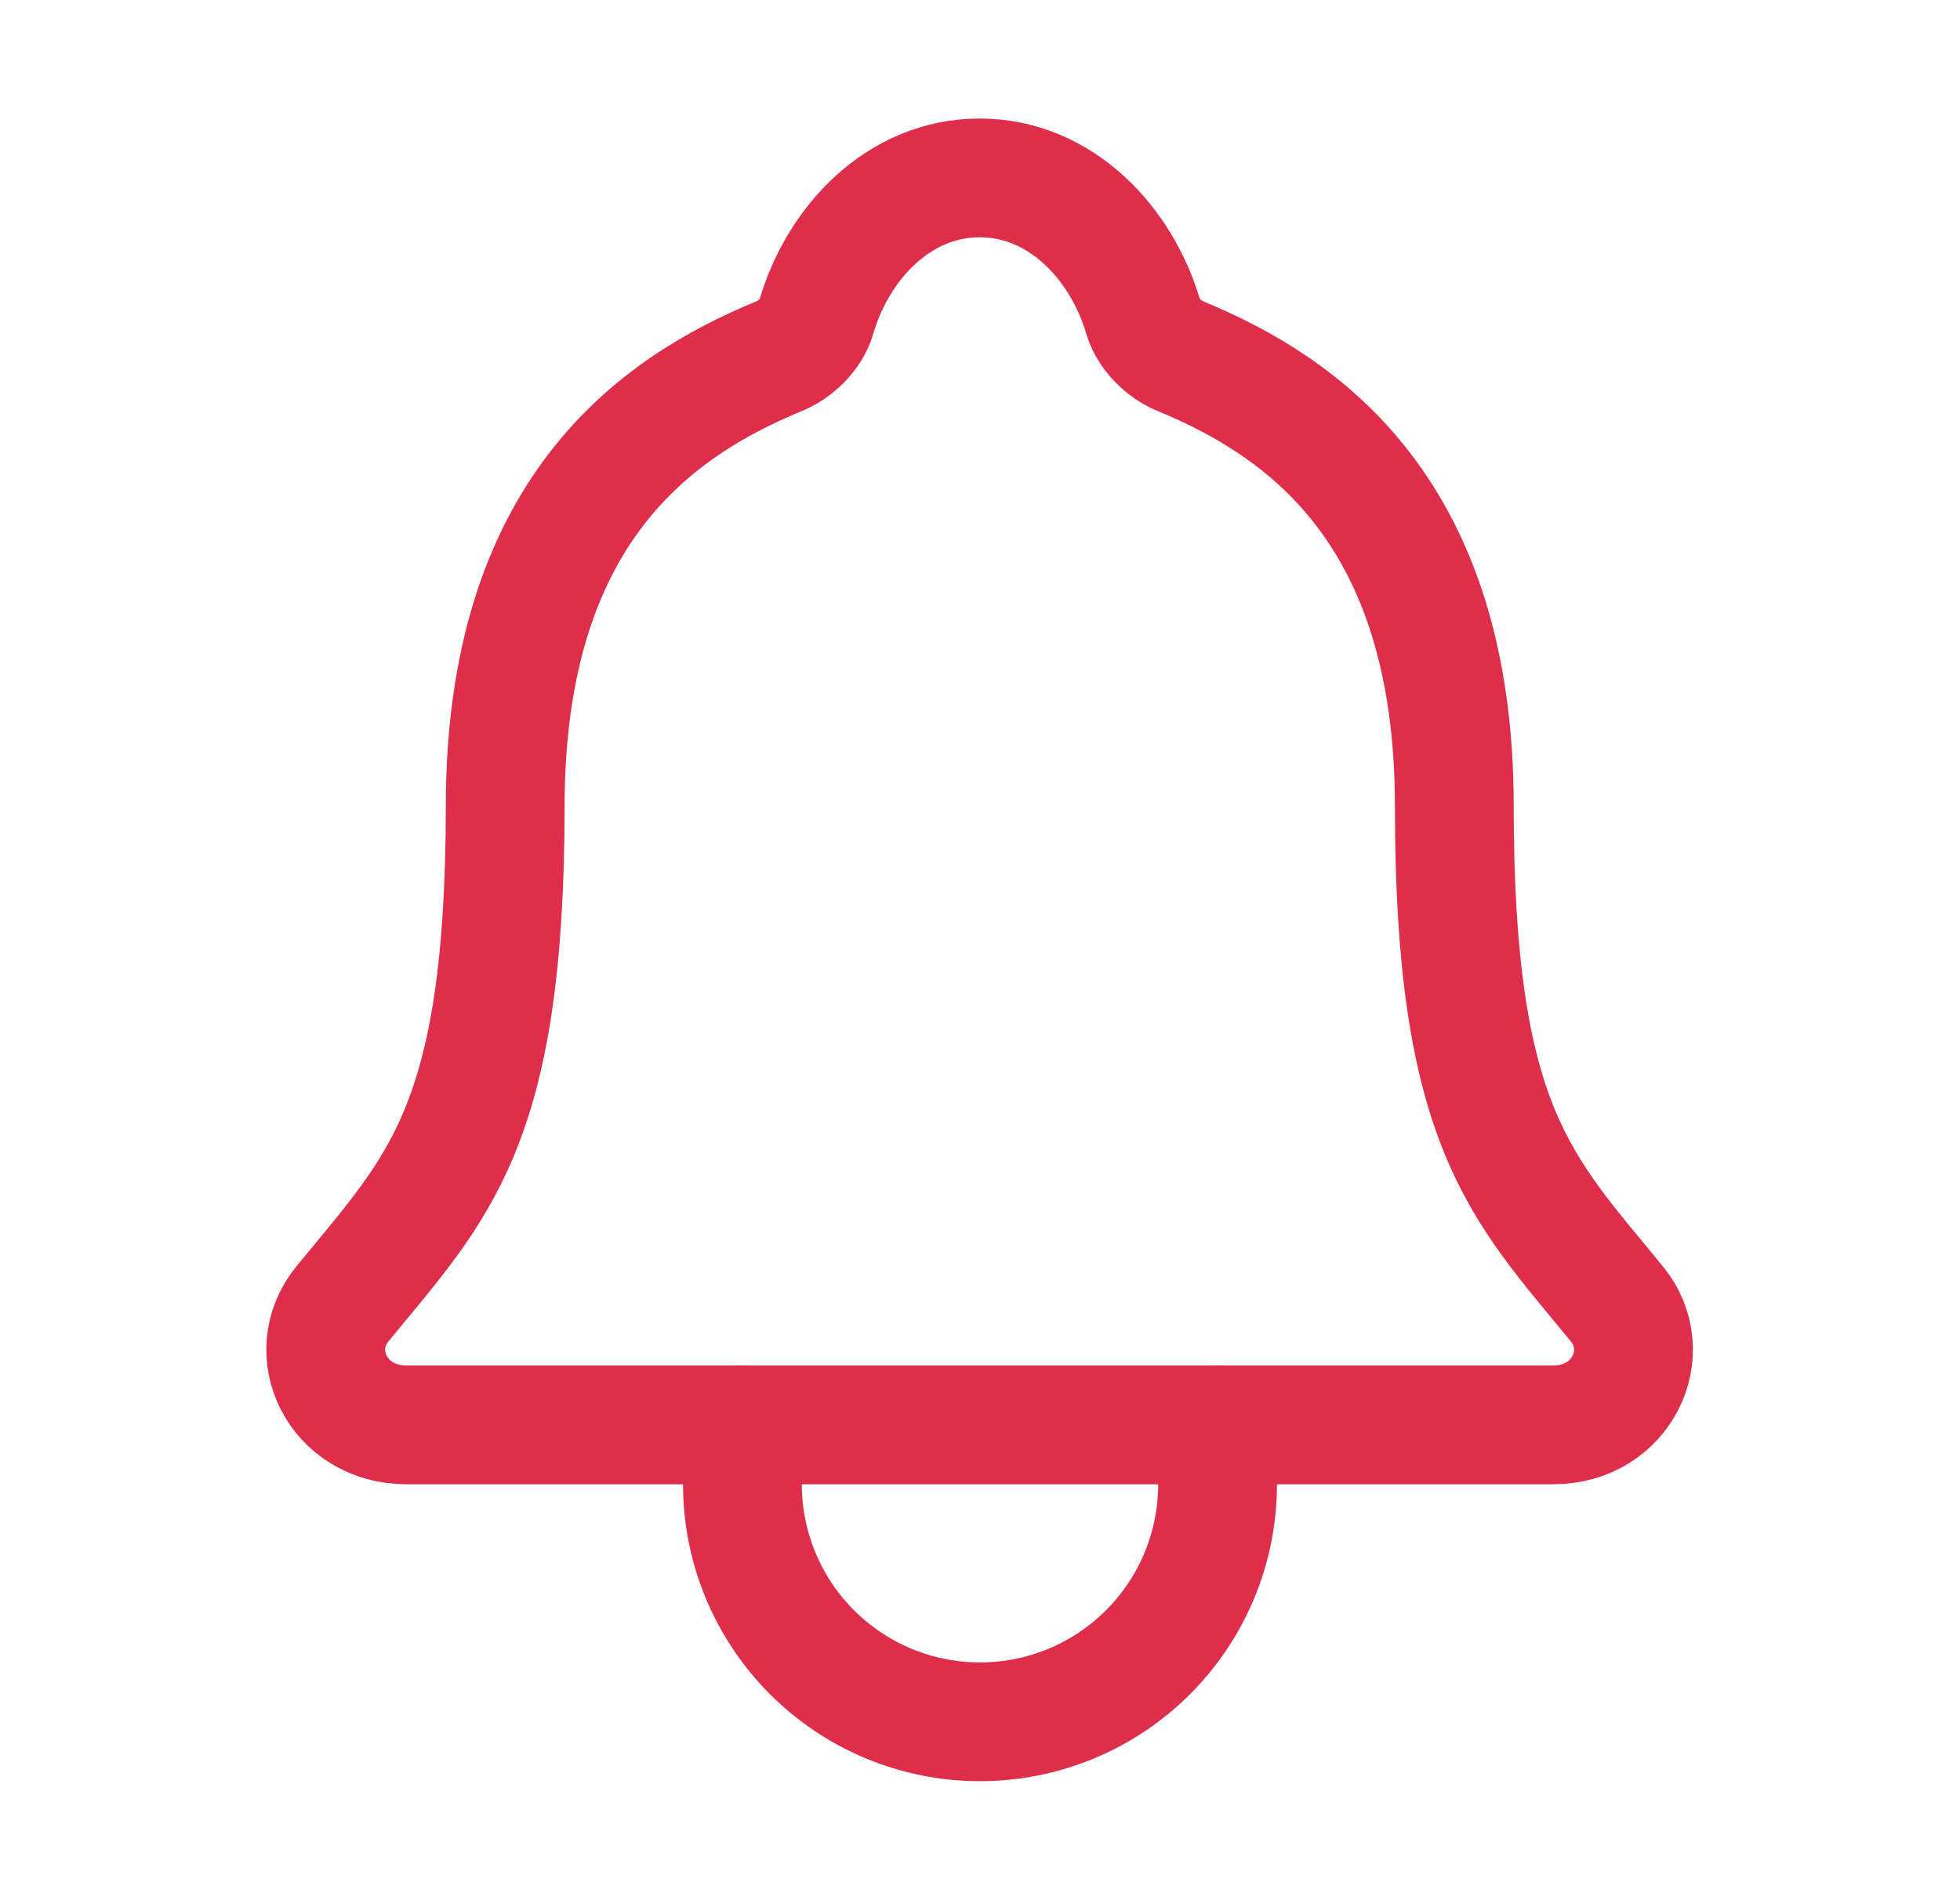
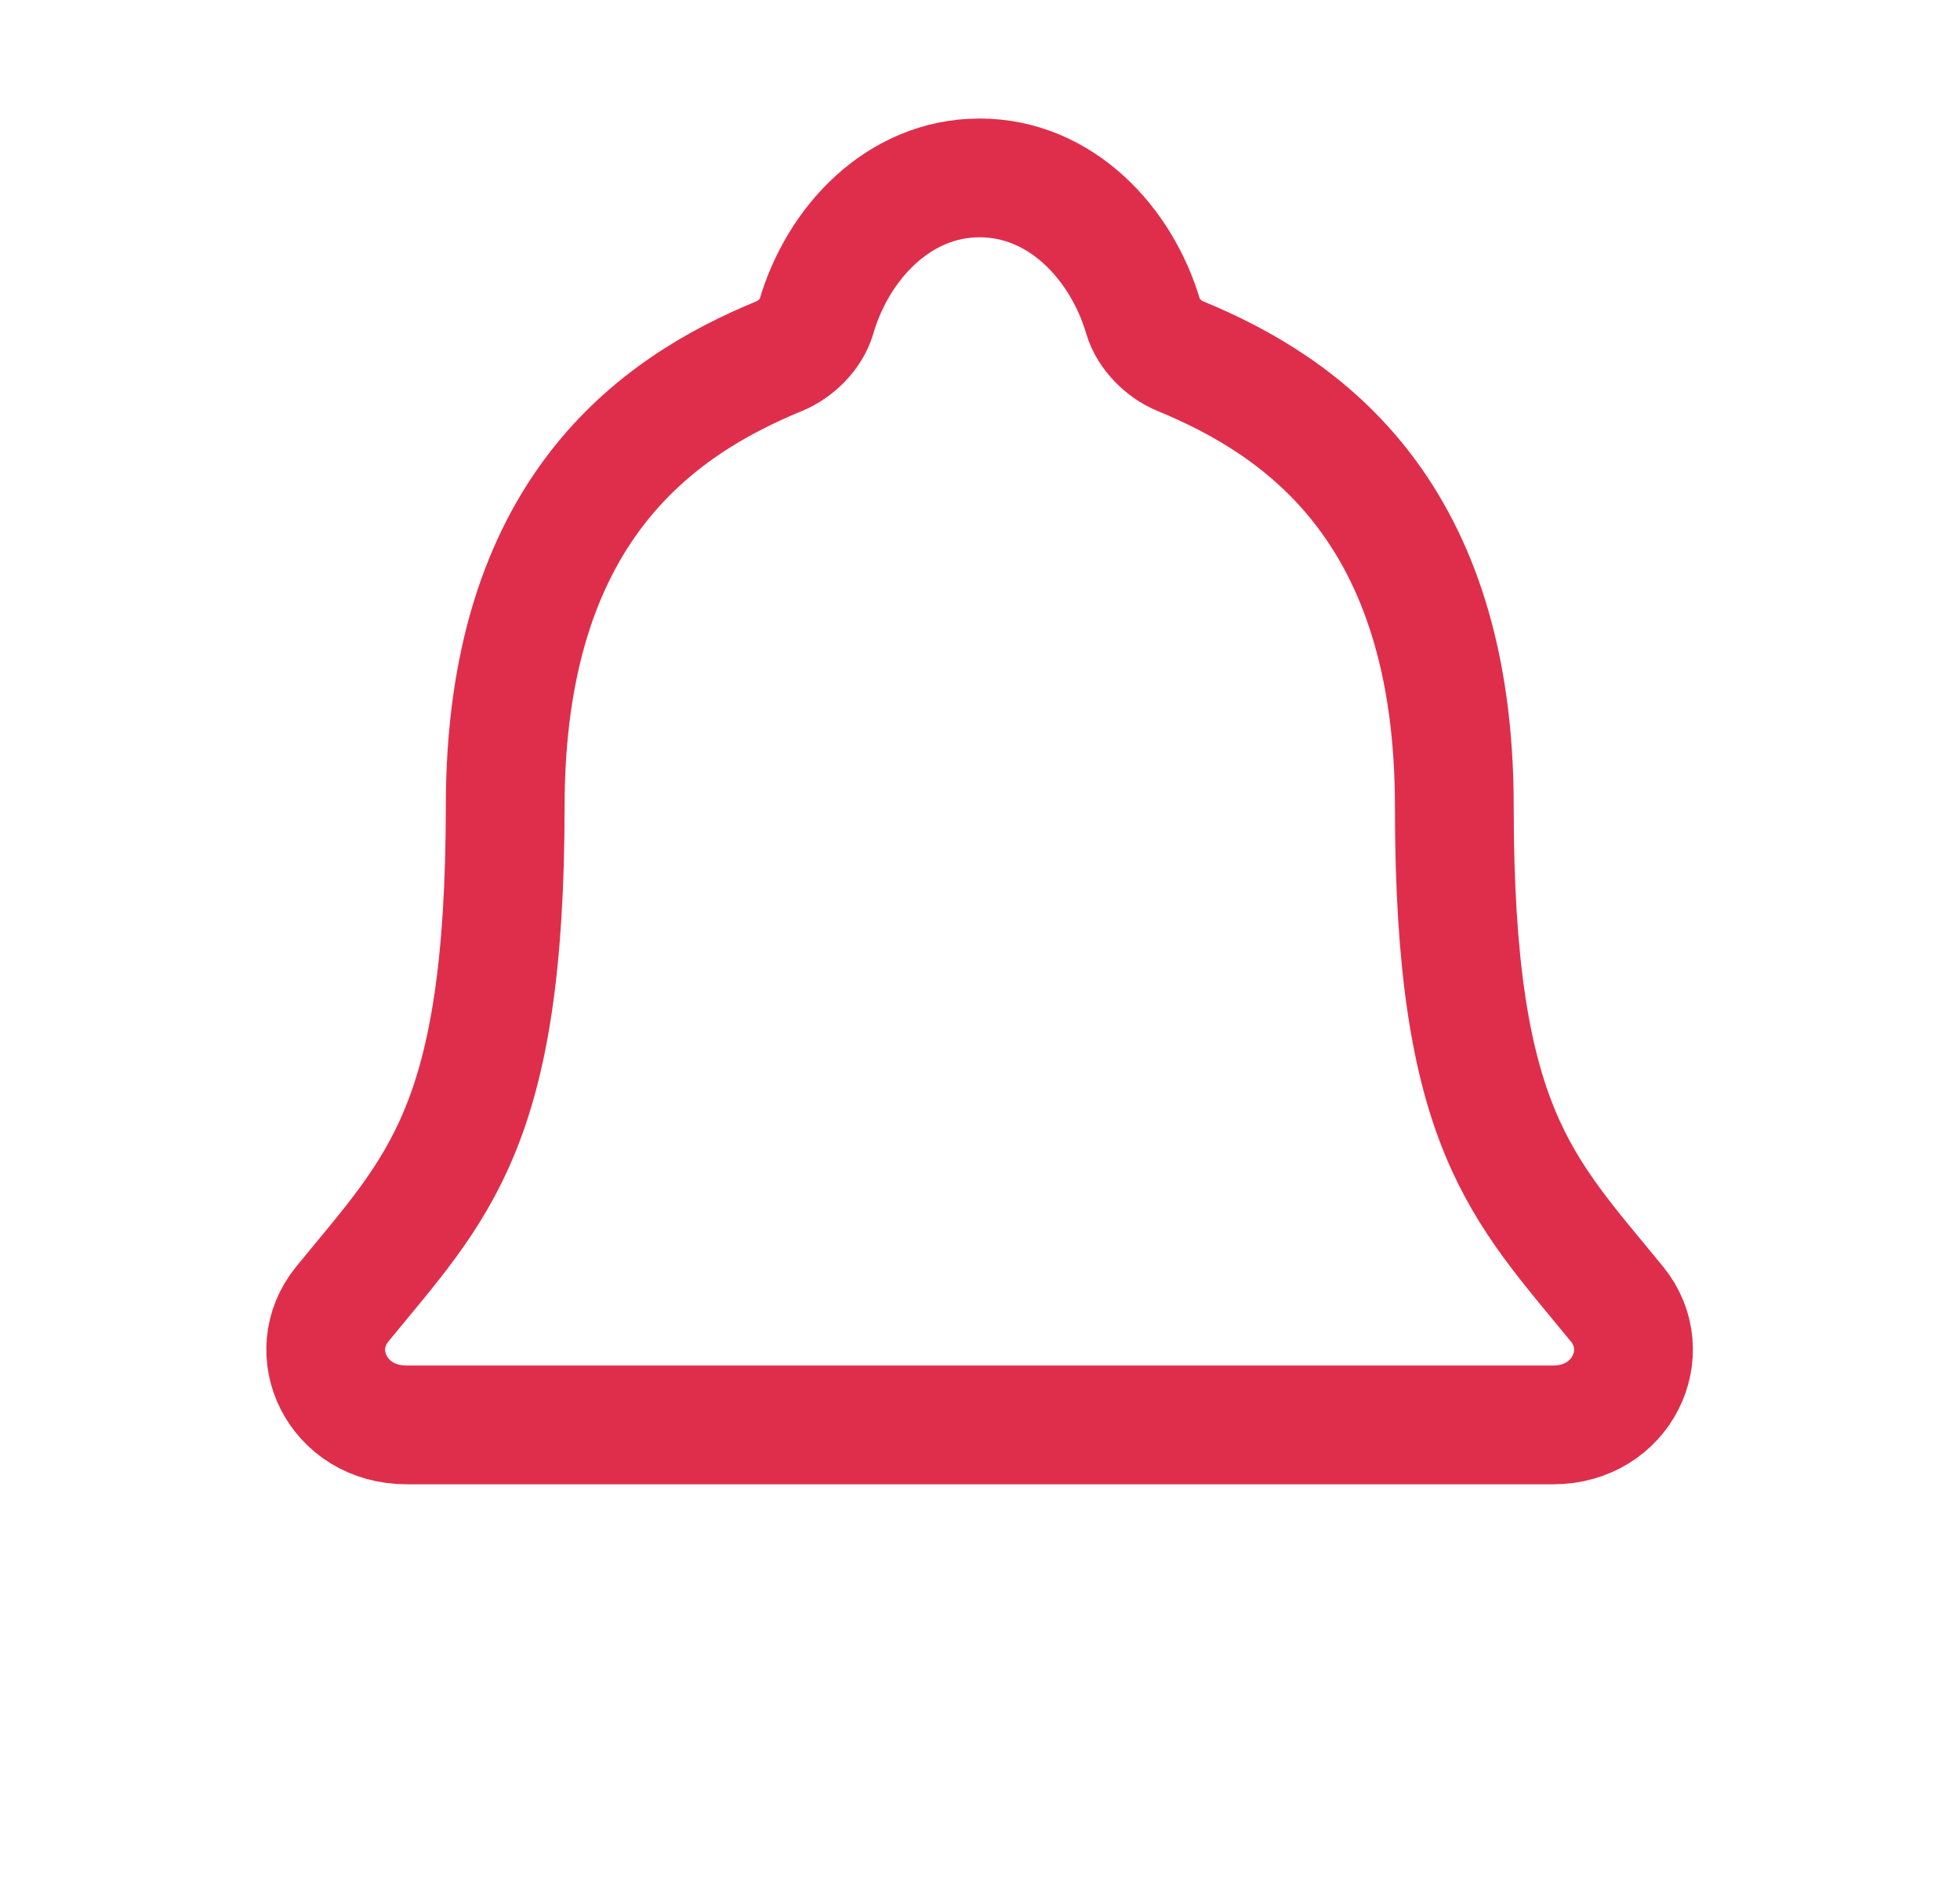
<svg xmlns="http://www.w3.org/2000/svg" width="33" height="32" viewBox="0 0 33 32" fill="none">
  <path d="M27.224 21.96C25.619 19.996 24.486 18.996 24.486 13.581C24.486 8.621 21.954 6.854 19.869 5.996C19.593 5.882 19.332 5.621 19.248 5.337C18.882 4.092 17.857 2.996 16.494 2.996C15.132 2.996 14.106 4.093 13.744 5.338C13.66 5.625 13.399 5.882 13.123 5.996C11.036 6.855 8.506 8.616 8.506 13.581C8.503 18.996 7.369 19.996 5.764 21.96C5.099 22.774 5.682 23.996 6.845 23.996H26.15C27.307 23.996 27.886 22.77 27.224 21.96Z" stroke="#DF2E4B" stroke-width="2" stroke-linecap="round" stroke-linejoin="round" />
-   <path d="M20.5 23.996V24.996C20.5 26.057 20.079 27.074 19.328 27.825C18.578 28.575 17.561 28.996 16.5 28.996C15.439 28.996 14.422 28.575 13.672 27.825C12.921 27.074 12.5 26.057 12.5 24.996V23.996" stroke="#DF2E4B" stroke-width="2" stroke-linecap="round" stroke-linejoin="round" />
</svg>